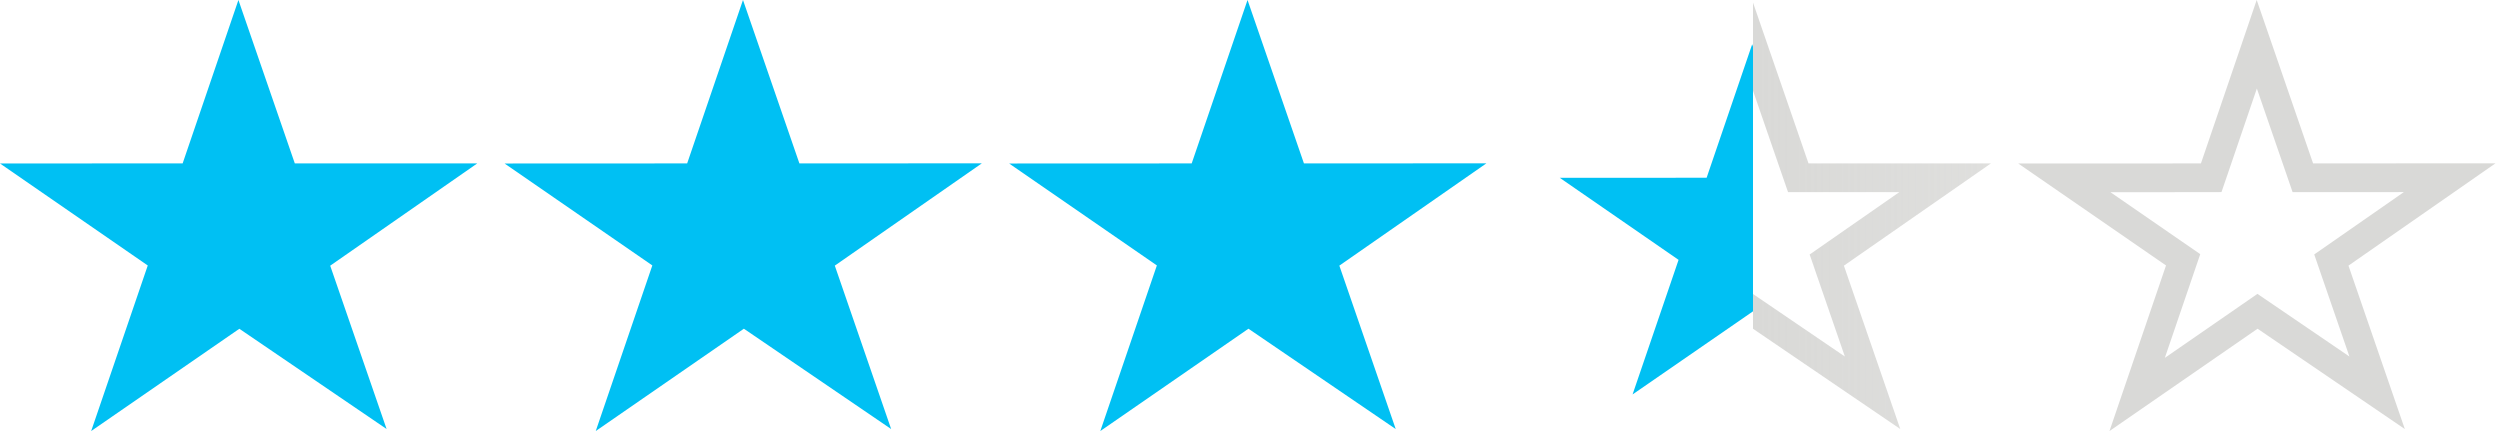
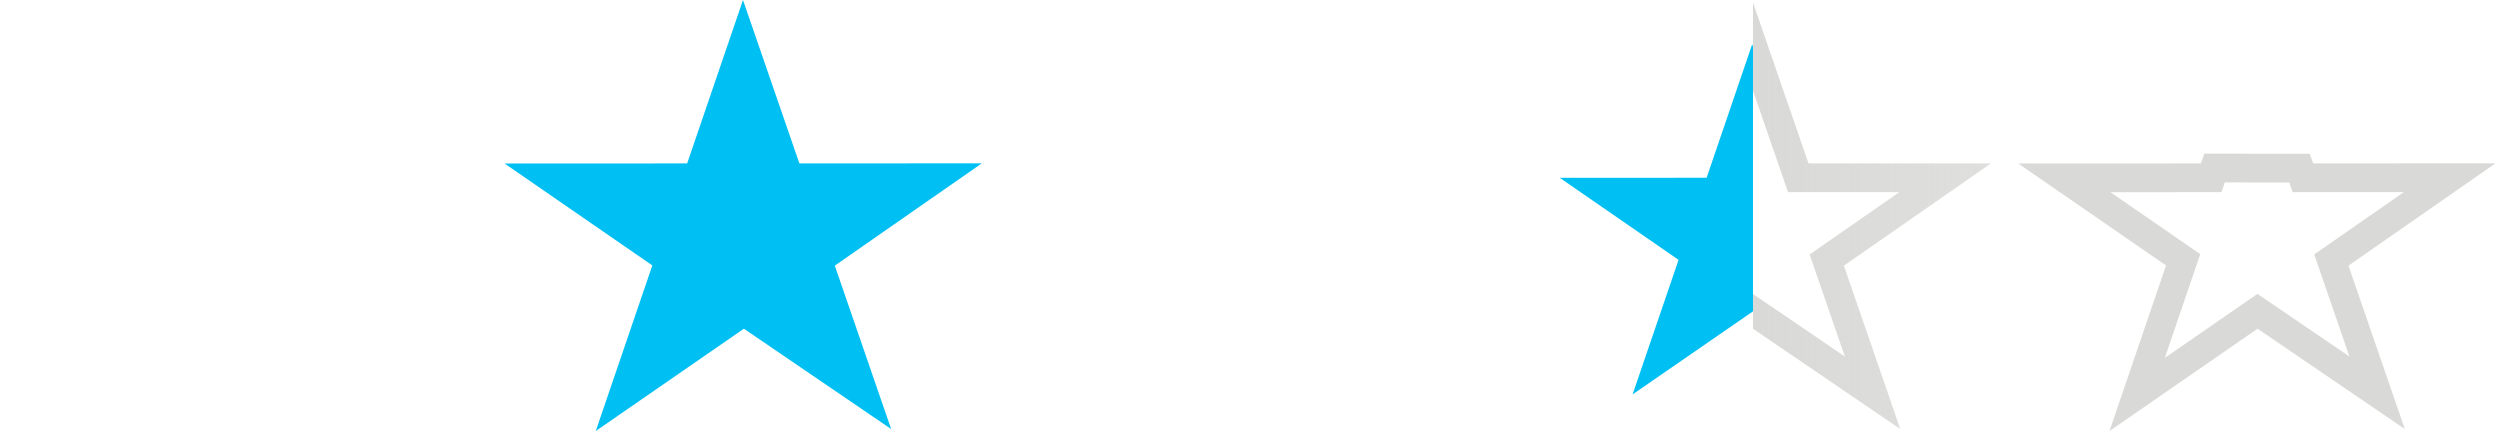
<svg xmlns="http://www.w3.org/2000/svg" width="87" height="15" viewBox="0 0 87 15" fill="none">
-   <path d="M16.609 5.686H10.259L8.297 0L6.356 5.686L0 5.689L5.142 9.239L3.173 15L8.329 11.441L13.453 14.929L11.491 9.246L16.609 5.686Z" fill="#00C0F3" />
  <path d="M34.168 5.684L27.819 5.687L25.856 0L23.913 5.687L17.559 5.69L22.701 9.237L20.732 15L25.887 11.439L31.012 14.931L29.051 9.244L34.168 5.684Z" fill="#00C0F3" />
-   <path d="M51.727 5.684L45.377 5.687L43.414 0L41.471 5.687L35.118 5.69L40.259 9.237L38.291 15L43.446 11.439L48.571 14.931L46.609 9.244L51.727 5.684Z" fill="#00C0F3" />
  <path d="M62.463 5.849L62.58 6.186H62.936H67.691L63.882 8.835L63.572 9.051L63.695 9.409L65.165 13.668L61.287 11.028L61.003 10.835L60.721 11.03L56.813 13.727L58.292 9.401L58.414 9.043L58.103 8.828L54.28 6.188L59.033 6.186L59.391 6.185L59.506 5.847L60.976 1.54L62.463 5.849Z" fill="url(#paint0_linear_13124_15822)" stroke="url(#paint1_linear_13124_15822)" />
-   <path d="M80.023 5.85L80.139 6.187L80.496 6.187L85.249 6.184L81.442 8.833L81.131 9.049L81.254 9.407L82.724 13.669L78.845 11.026L78.561 10.833L78.279 11.028L74.373 13.727L75.851 9.399L75.973 9.041L75.661 8.826L71.839 6.189L76.593 6.187L76.95 6.186L77.066 5.848L78.536 1.54L80.023 5.85Z" stroke="#D9D9D7" />
+   <path d="M80.023 5.85L80.139 6.187L80.496 6.187L85.249 6.184L81.442 8.833L81.131 9.049L81.254 9.407L82.724 13.669L78.845 11.026L78.561 10.833L78.279 11.028L74.373 13.727L75.851 9.399L75.973 9.041L75.661 8.826L71.839 6.189L76.593 6.187L76.95 6.186L77.066 5.848L80.023 5.85Z" stroke="#D9D9D7" />
  <defs>
    <linearGradient id="paint0_linear_13124_15822" x1="52.677" y1="7.941" x2="69.442" y2="7.941" gradientUnits="userSpaceOnUse">
      <stop stop-color="#00C0F3" />
      <stop offset="0.496" stop-color="#00C0F3" />
      <stop offset="0.496" stop-color="#00C0F3" />
      <stop offset="0.496" stop-color="#00C0F3" />
      <stop offset="0.497" stop-color="#D9D9D7" stop-opacity="0" />
      <stop offset="0.497" stop-color="#D9D9D7" stop-opacity="0" />
      <stop offset="1" stop-color="#D9D9D7" stop-opacity="0" />
    </linearGradient>
    <linearGradient id="paint1_linear_13124_15822" x1="69.118" y1="5.5" x2="52.618" y2="5.5" gradientUnits="userSpaceOnUse">
      <stop stop-color="#D9D9D7" stop-opacity="0.851" />
      <stop offset="0.492" stop-color="#D9D9D7" />
      <stop offset="0.492" stop-color="#EF413D" stop-opacity="0" />
    </linearGradient>
  </defs>
</svg>